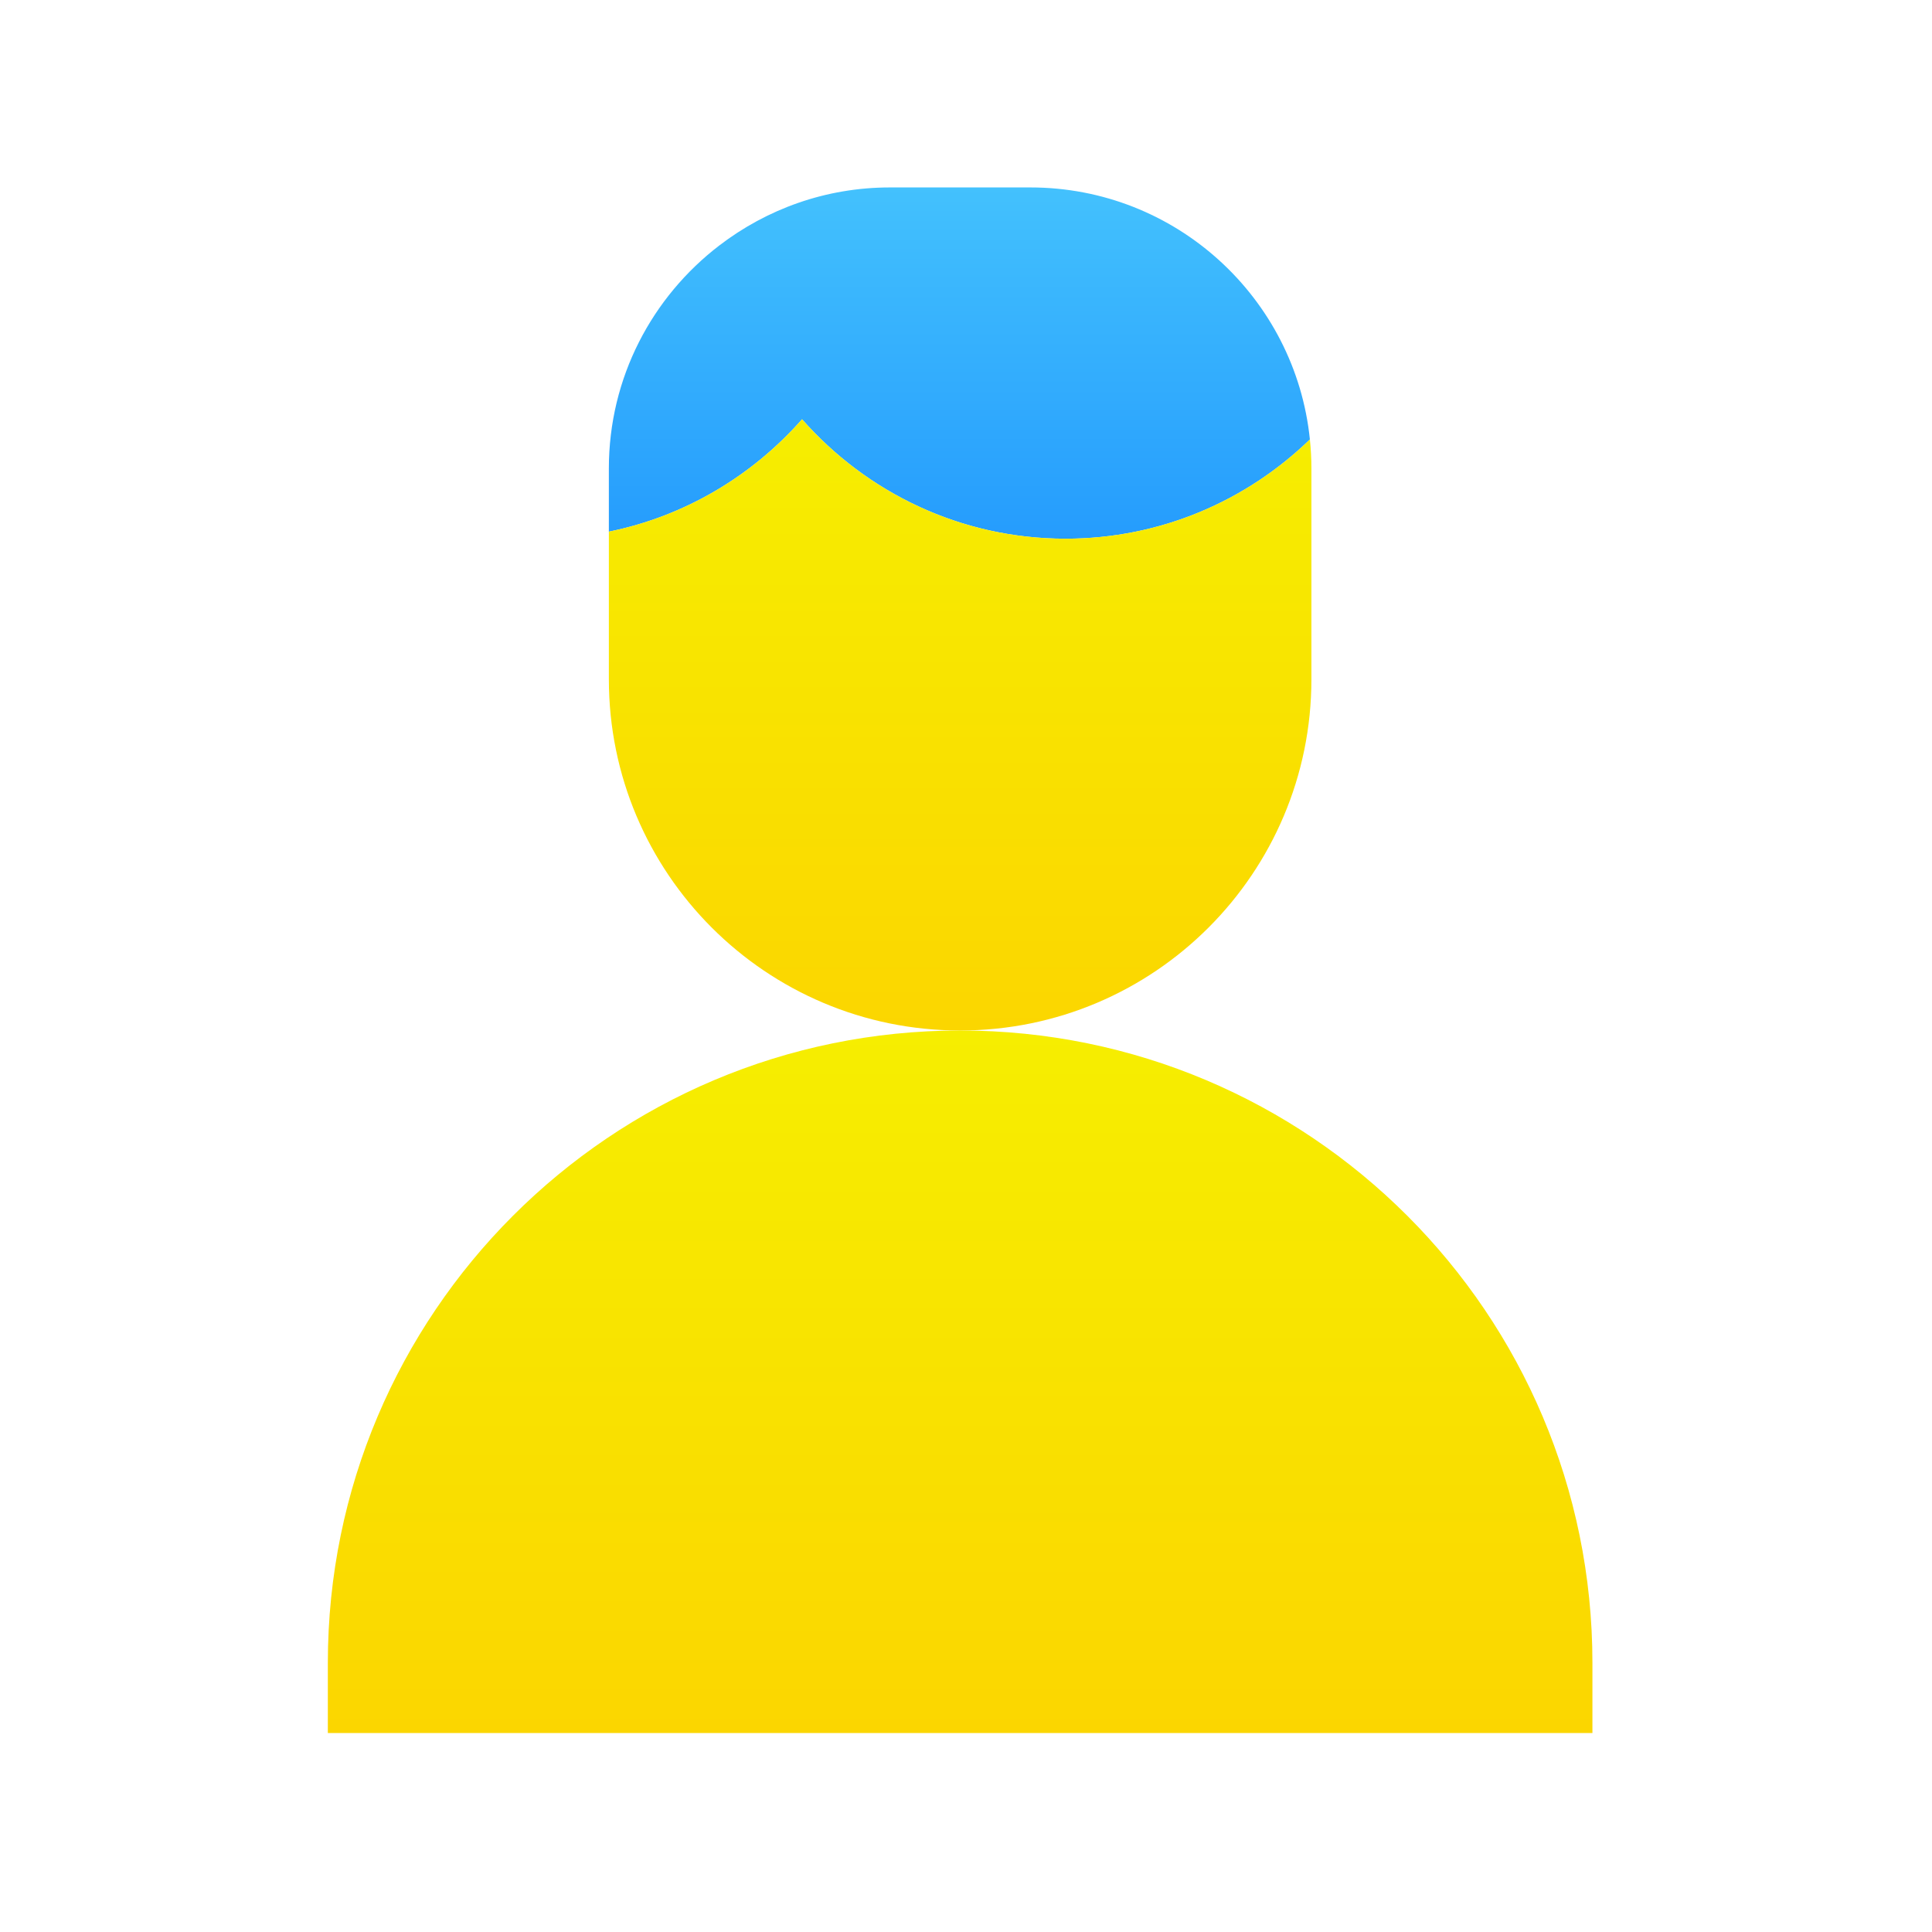
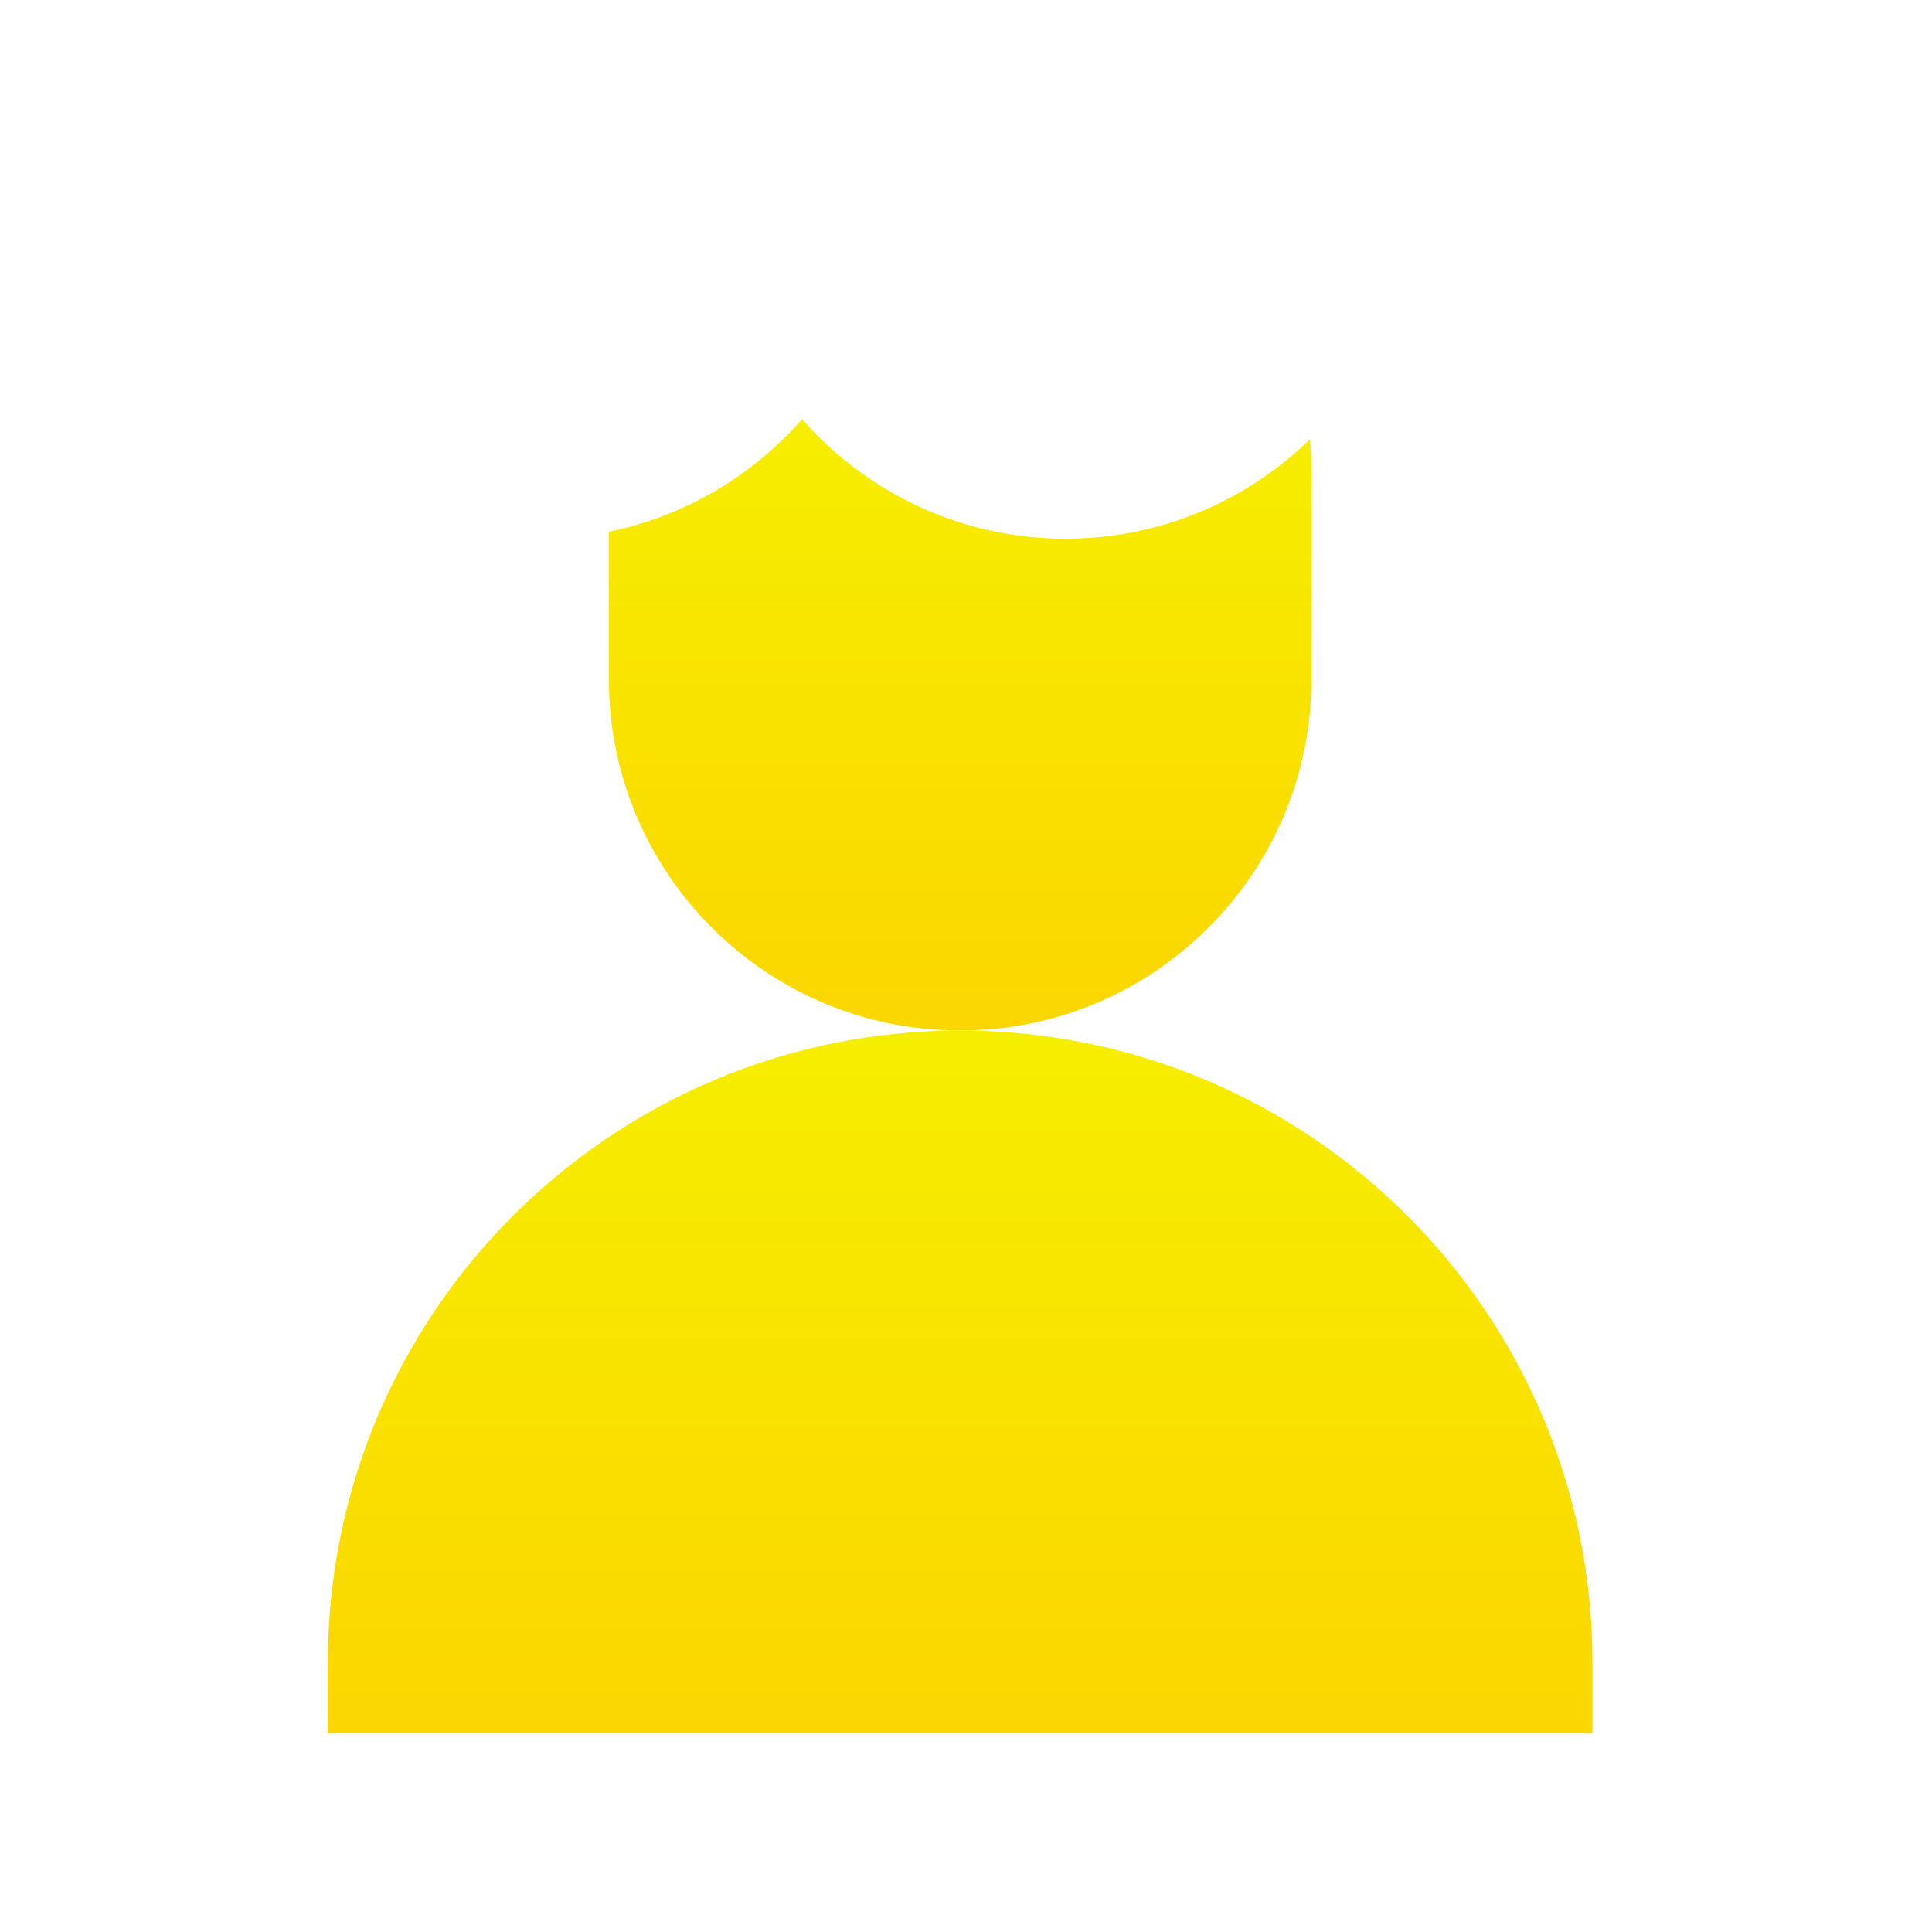
<svg xmlns="http://www.w3.org/2000/svg" version="1.1" id="Layer_1" x="0px" y="0px" width="55px" height="55px" viewBox="0 0 55 55" enable-background="new 0 0 55 55" xml:space="preserve">
  <g>
    <linearGradient id="SVGID_1_" gradientUnits="userSpaceOnUse" x1="27.312" y1="15.336" x2="27.312" y2="5.336">
      <stop offset="0" style="stop-color:#259CFD" />
      <stop offset="1" style="stop-color:#43C1FD" />
    </linearGradient>
-     <path fill="url(#SVGID_1_)" d="M29.333,5.336h-4c-1.827,0-3.506,0.619-4.853,1.65c-1.91,1.462-3.147,3.758-3.147,6.35v1.799   c2.176-0.441,4.087-1.596,5.5-3.199c1.832,2.08,4.51,3.4,7.5,3.4c2.706,0,5.157-1.08,6.957-2.826   C36.877,8.48,33.472,5.336,29.333,5.336z" />
    <linearGradient id="SVGID_2_" gradientUnits="userSpaceOnUse" x1="27.334" y1="29.336" x2="27.334" y2="11.936">
      <stop offset="0" style="stop-color:#FBD600" />
      <stop offset="1" style="stop-color:#F6EE00" />
    </linearGradient>
    <path fill="url(#SVGID_2_)" d="M22.833,11.936c-1.413,1.604-3.324,2.758-5.5,3.199v4.201c0,5.522,4.477,10,10,10   c5.522,0,10-4.478,10-10v-6c0-0.279-0.015-0.555-0.043-0.826c-1.8,1.746-4.251,2.826-6.957,2.826   C27.343,15.336,24.665,14.016,22.833,11.936z" />
    <linearGradient id="SVGID_3_" gradientUnits="userSpaceOnUse" x1="27.334" y1="49.336" x2="27.334" y2="29.336">
      <stop offset="0" style="stop-color:#FBD600" />
      <stop offset="1" style="stop-color:#F6EE00" />
    </linearGradient>
    <path fill="url(#SVGID_3_)" d="M27.333,29.336c-9.941,0-18,8.059-18,18v2h36v-2C45.333,37.395,37.274,29.336,27.333,29.336z" />
  </g>
</svg>